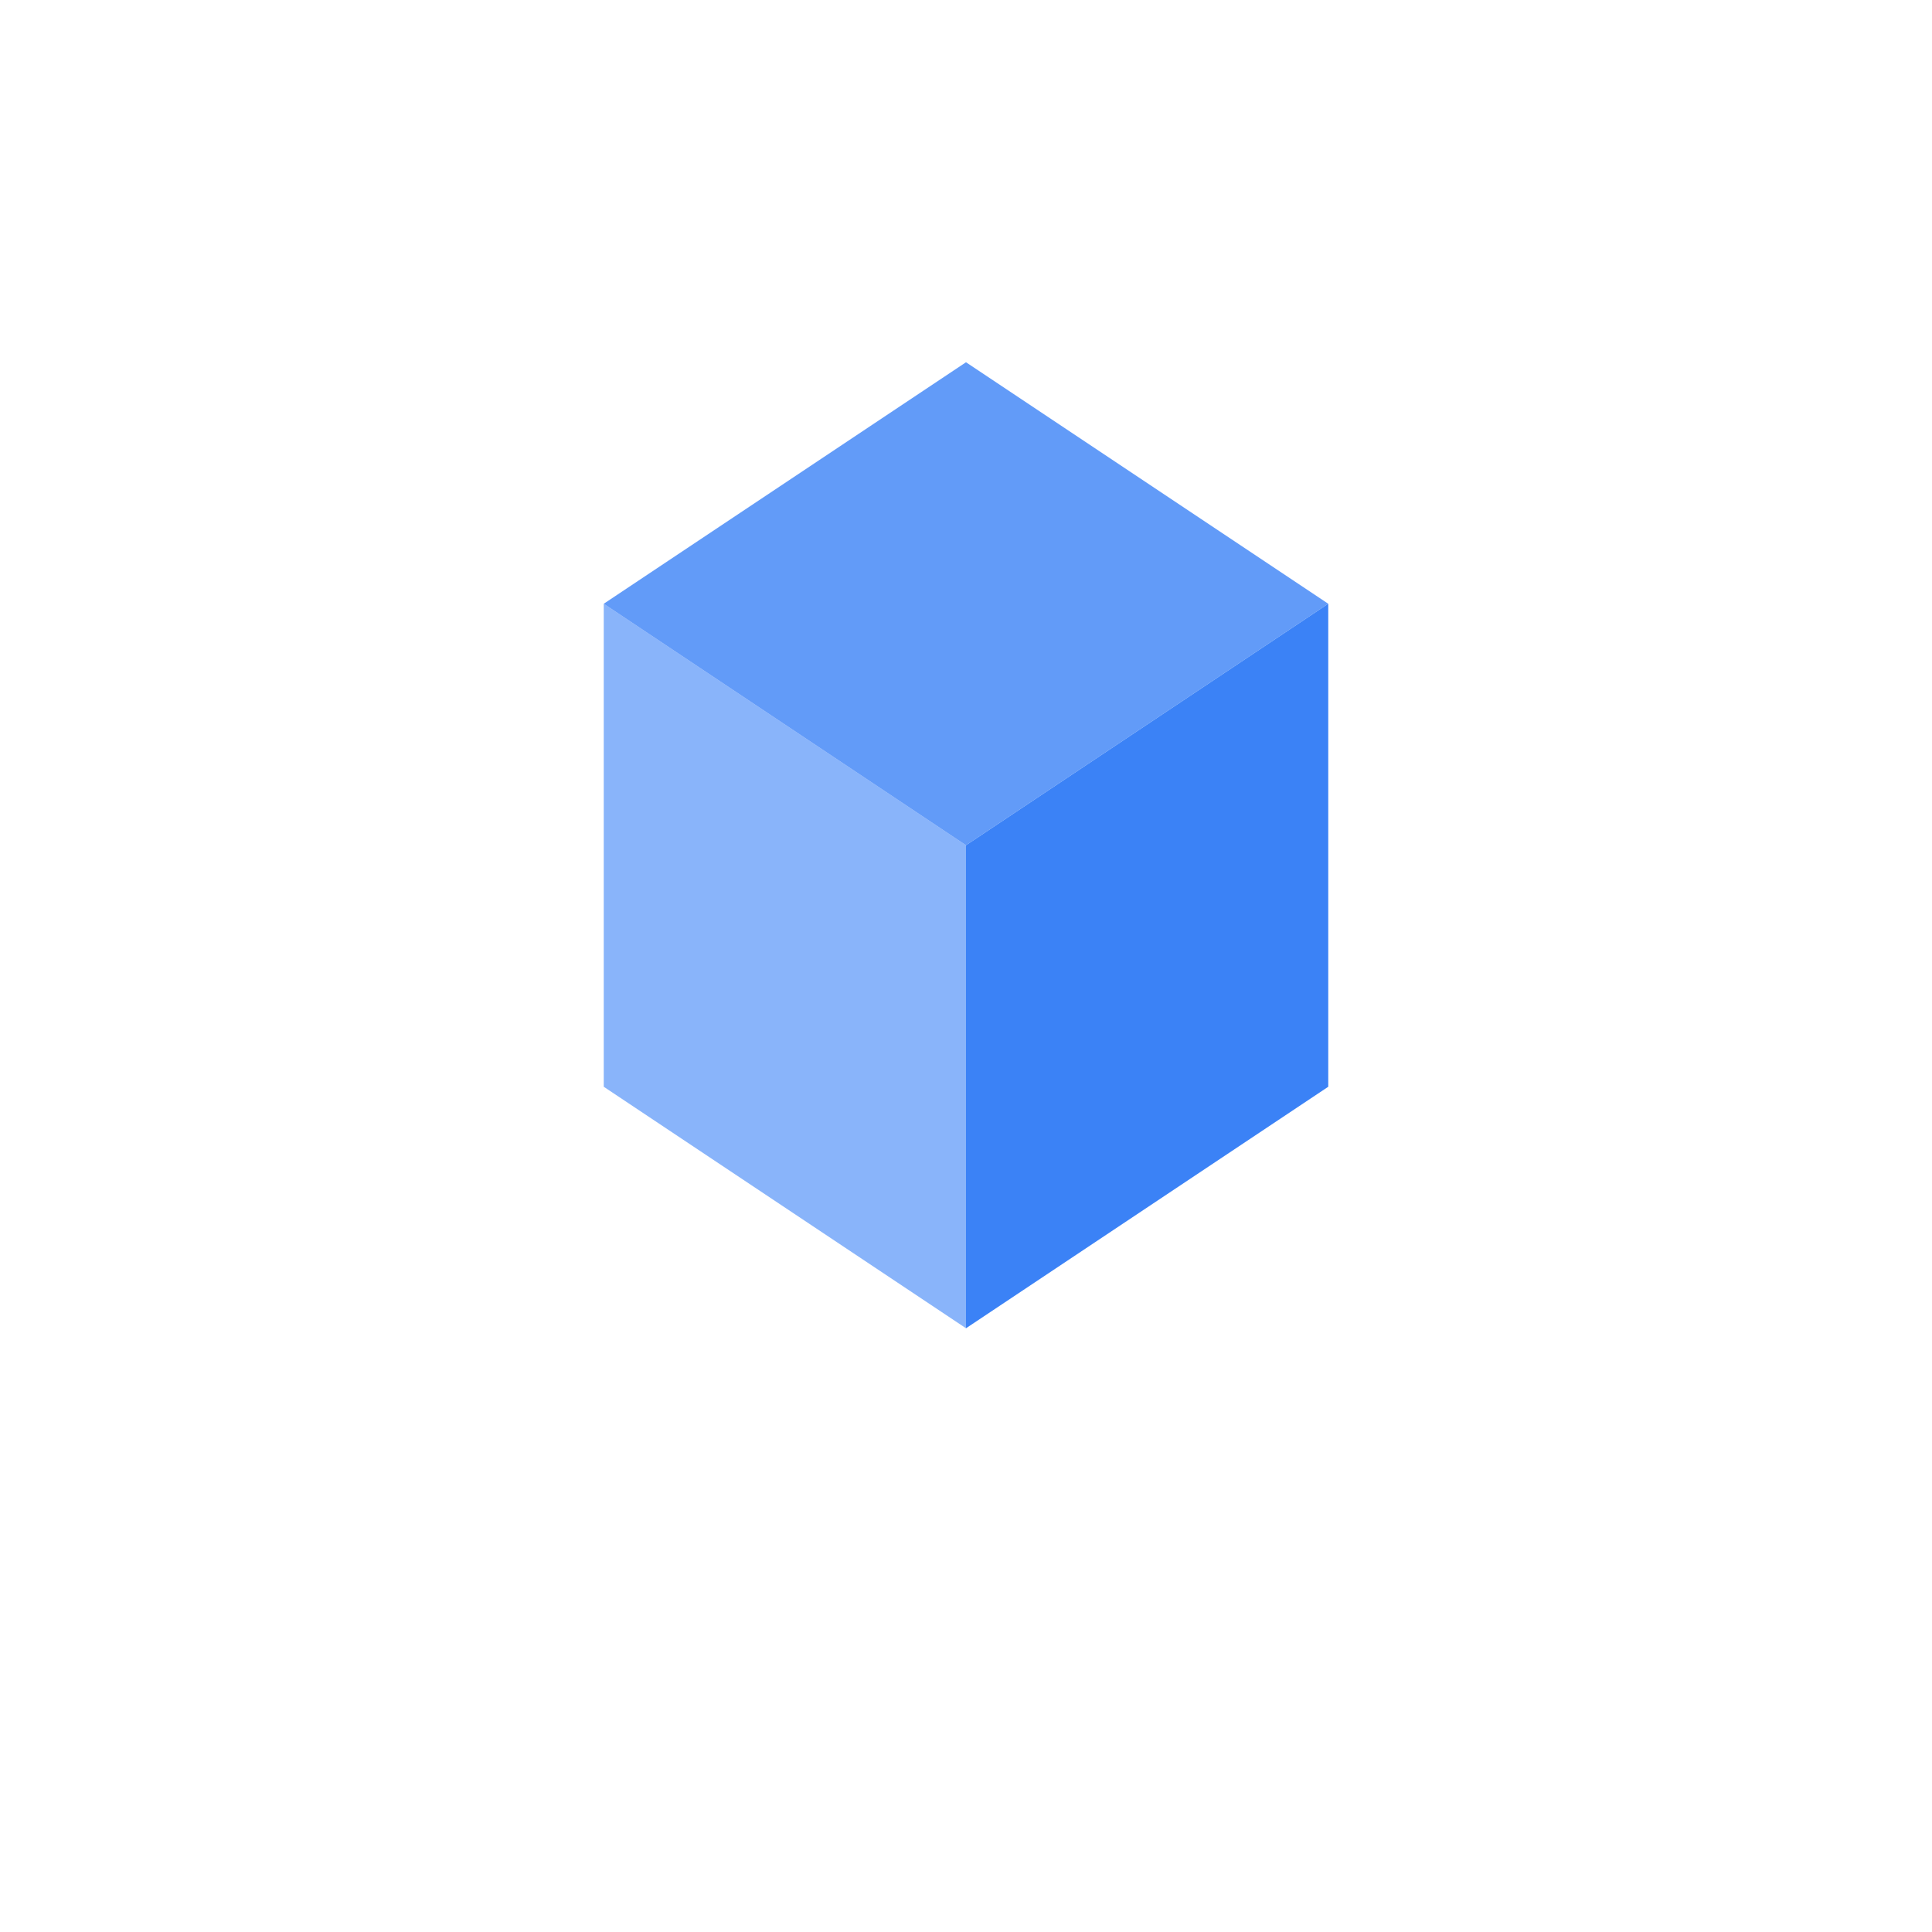
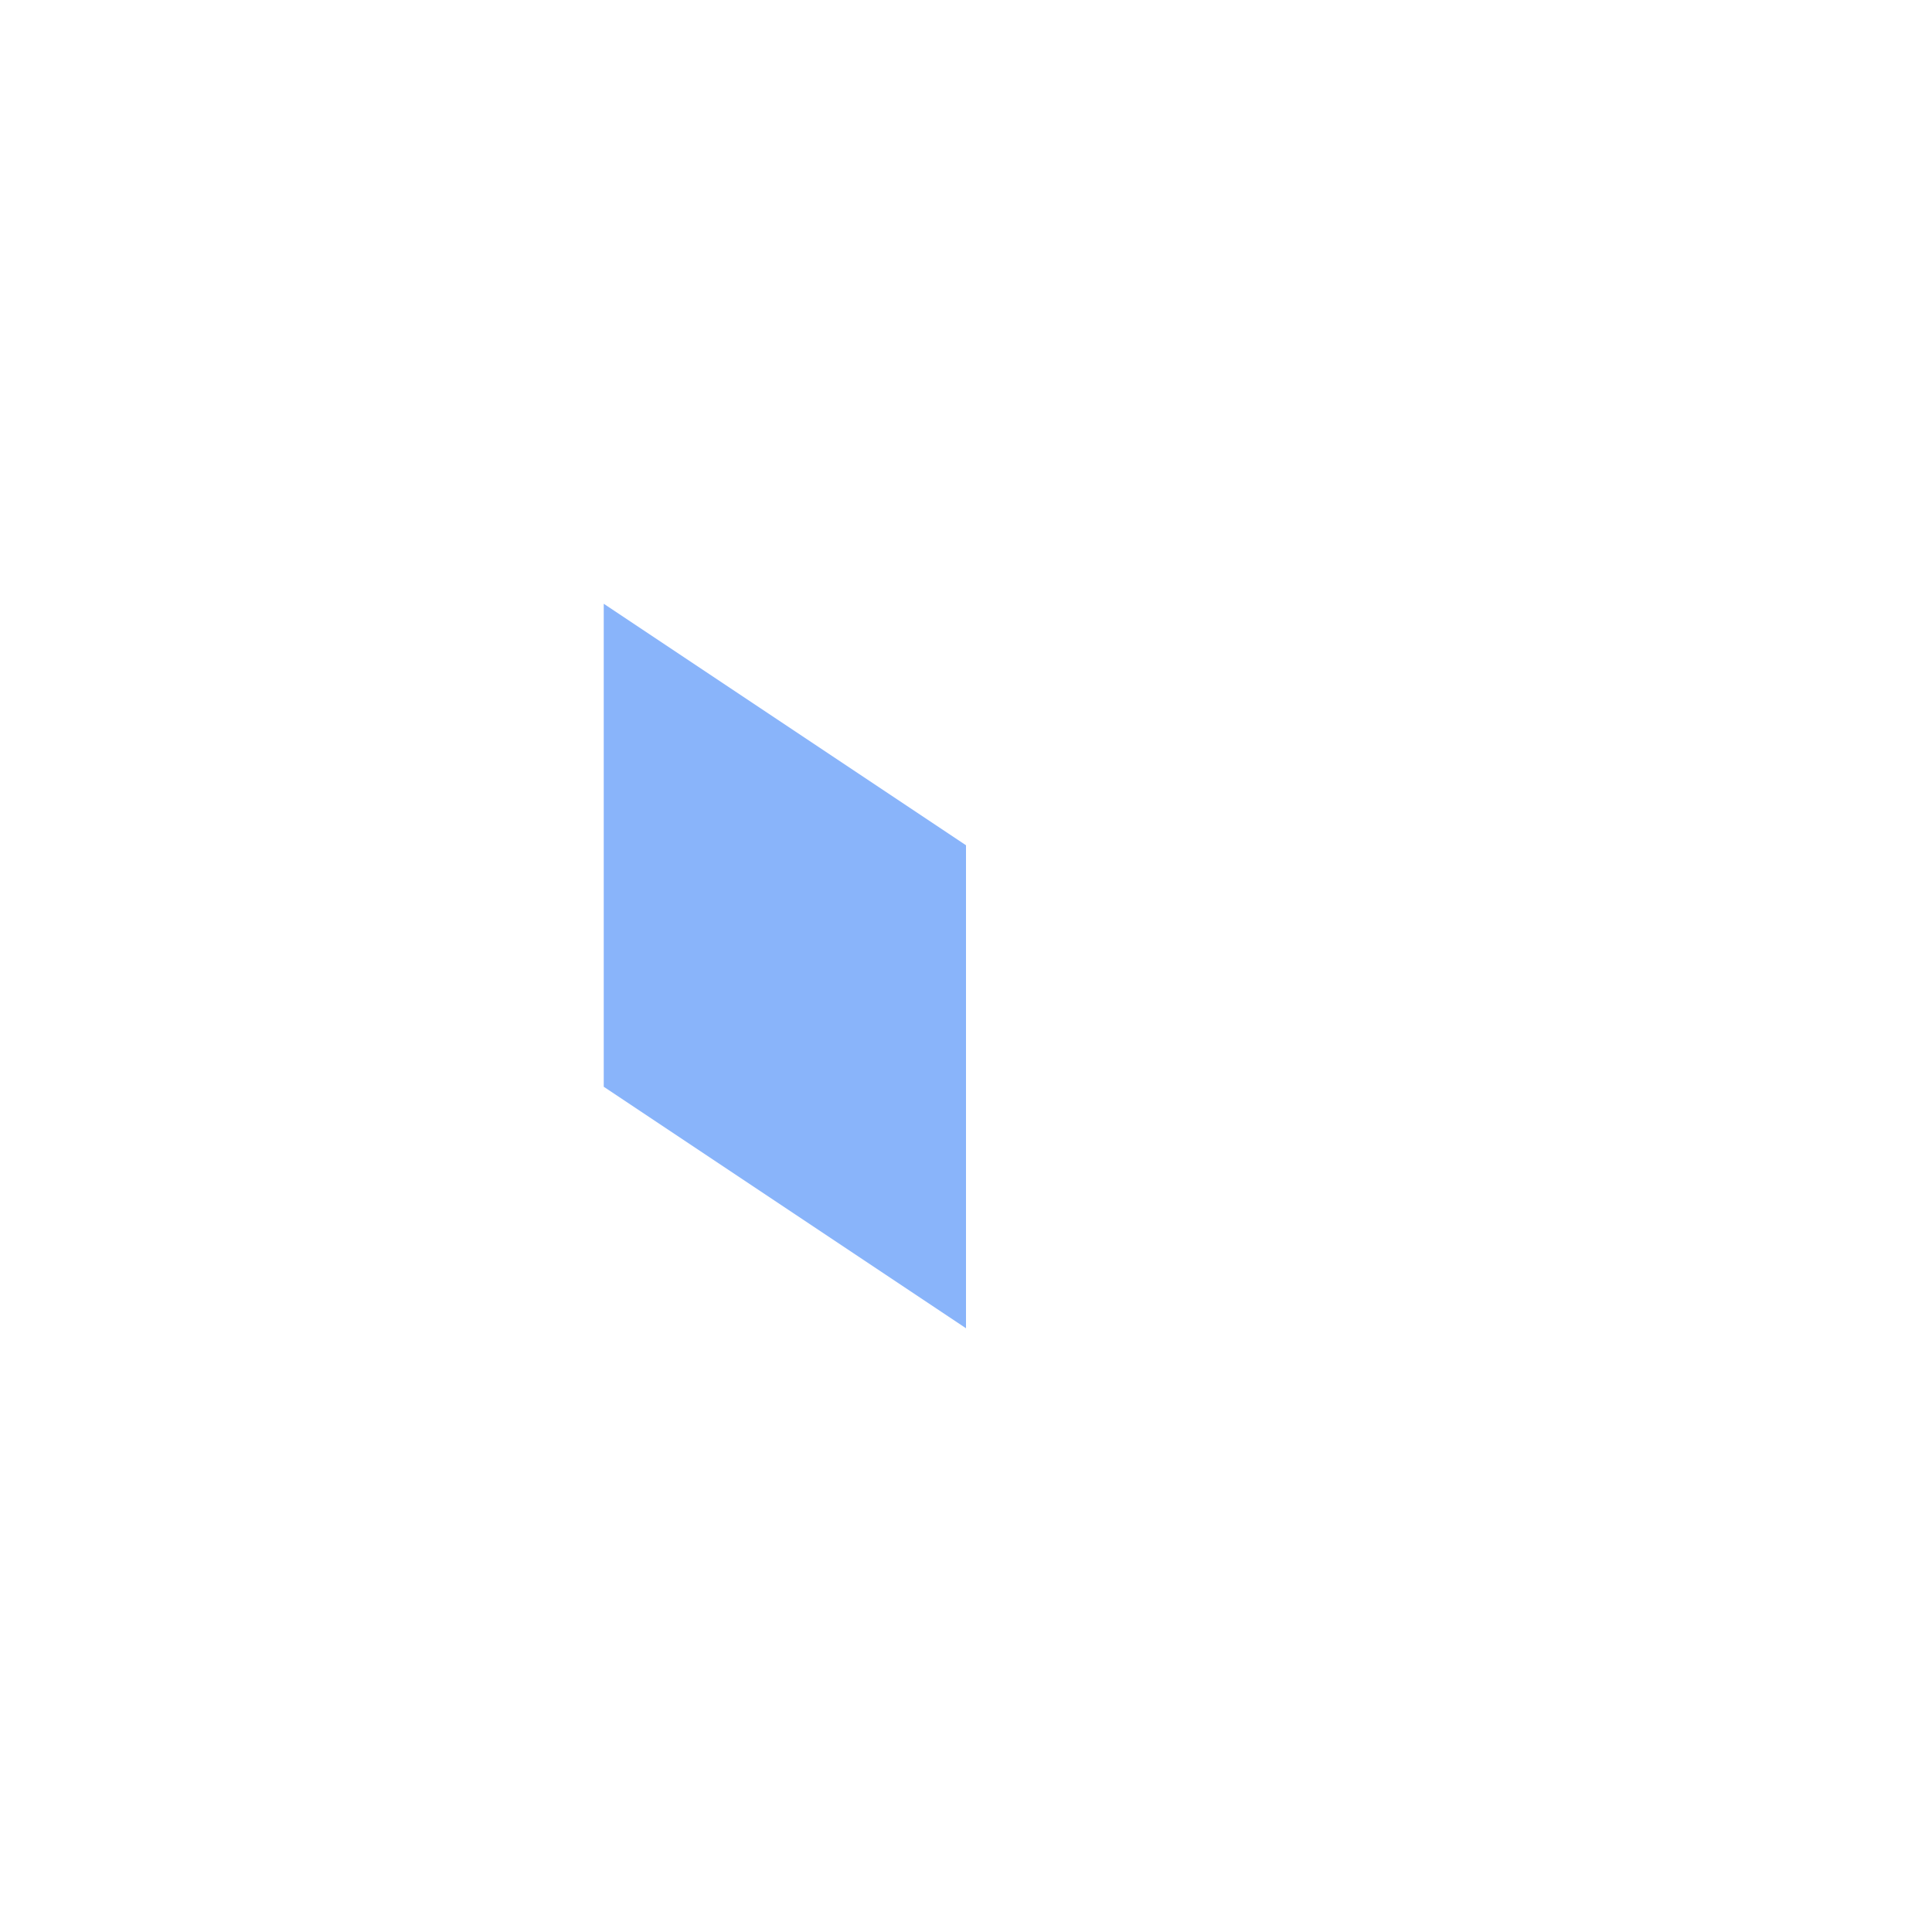
<svg xmlns="http://www.w3.org/2000/svg" width="32" height="32" viewBox="0 0 32 32" fill="none">
-   <path d="M10 10 L16 6 L22 10 L16 14 Z" fill="#3B82F6" fill-opacity="0.8" />
  <path d="M10 10 L10 18 L16 22 L16 14 Z" fill="#3B82F6" fill-opacity="0.6" />
-   <path d="M16 14 L16 22 L22 18 L22 10 Z" fill="#3B82F6" />
</svg>